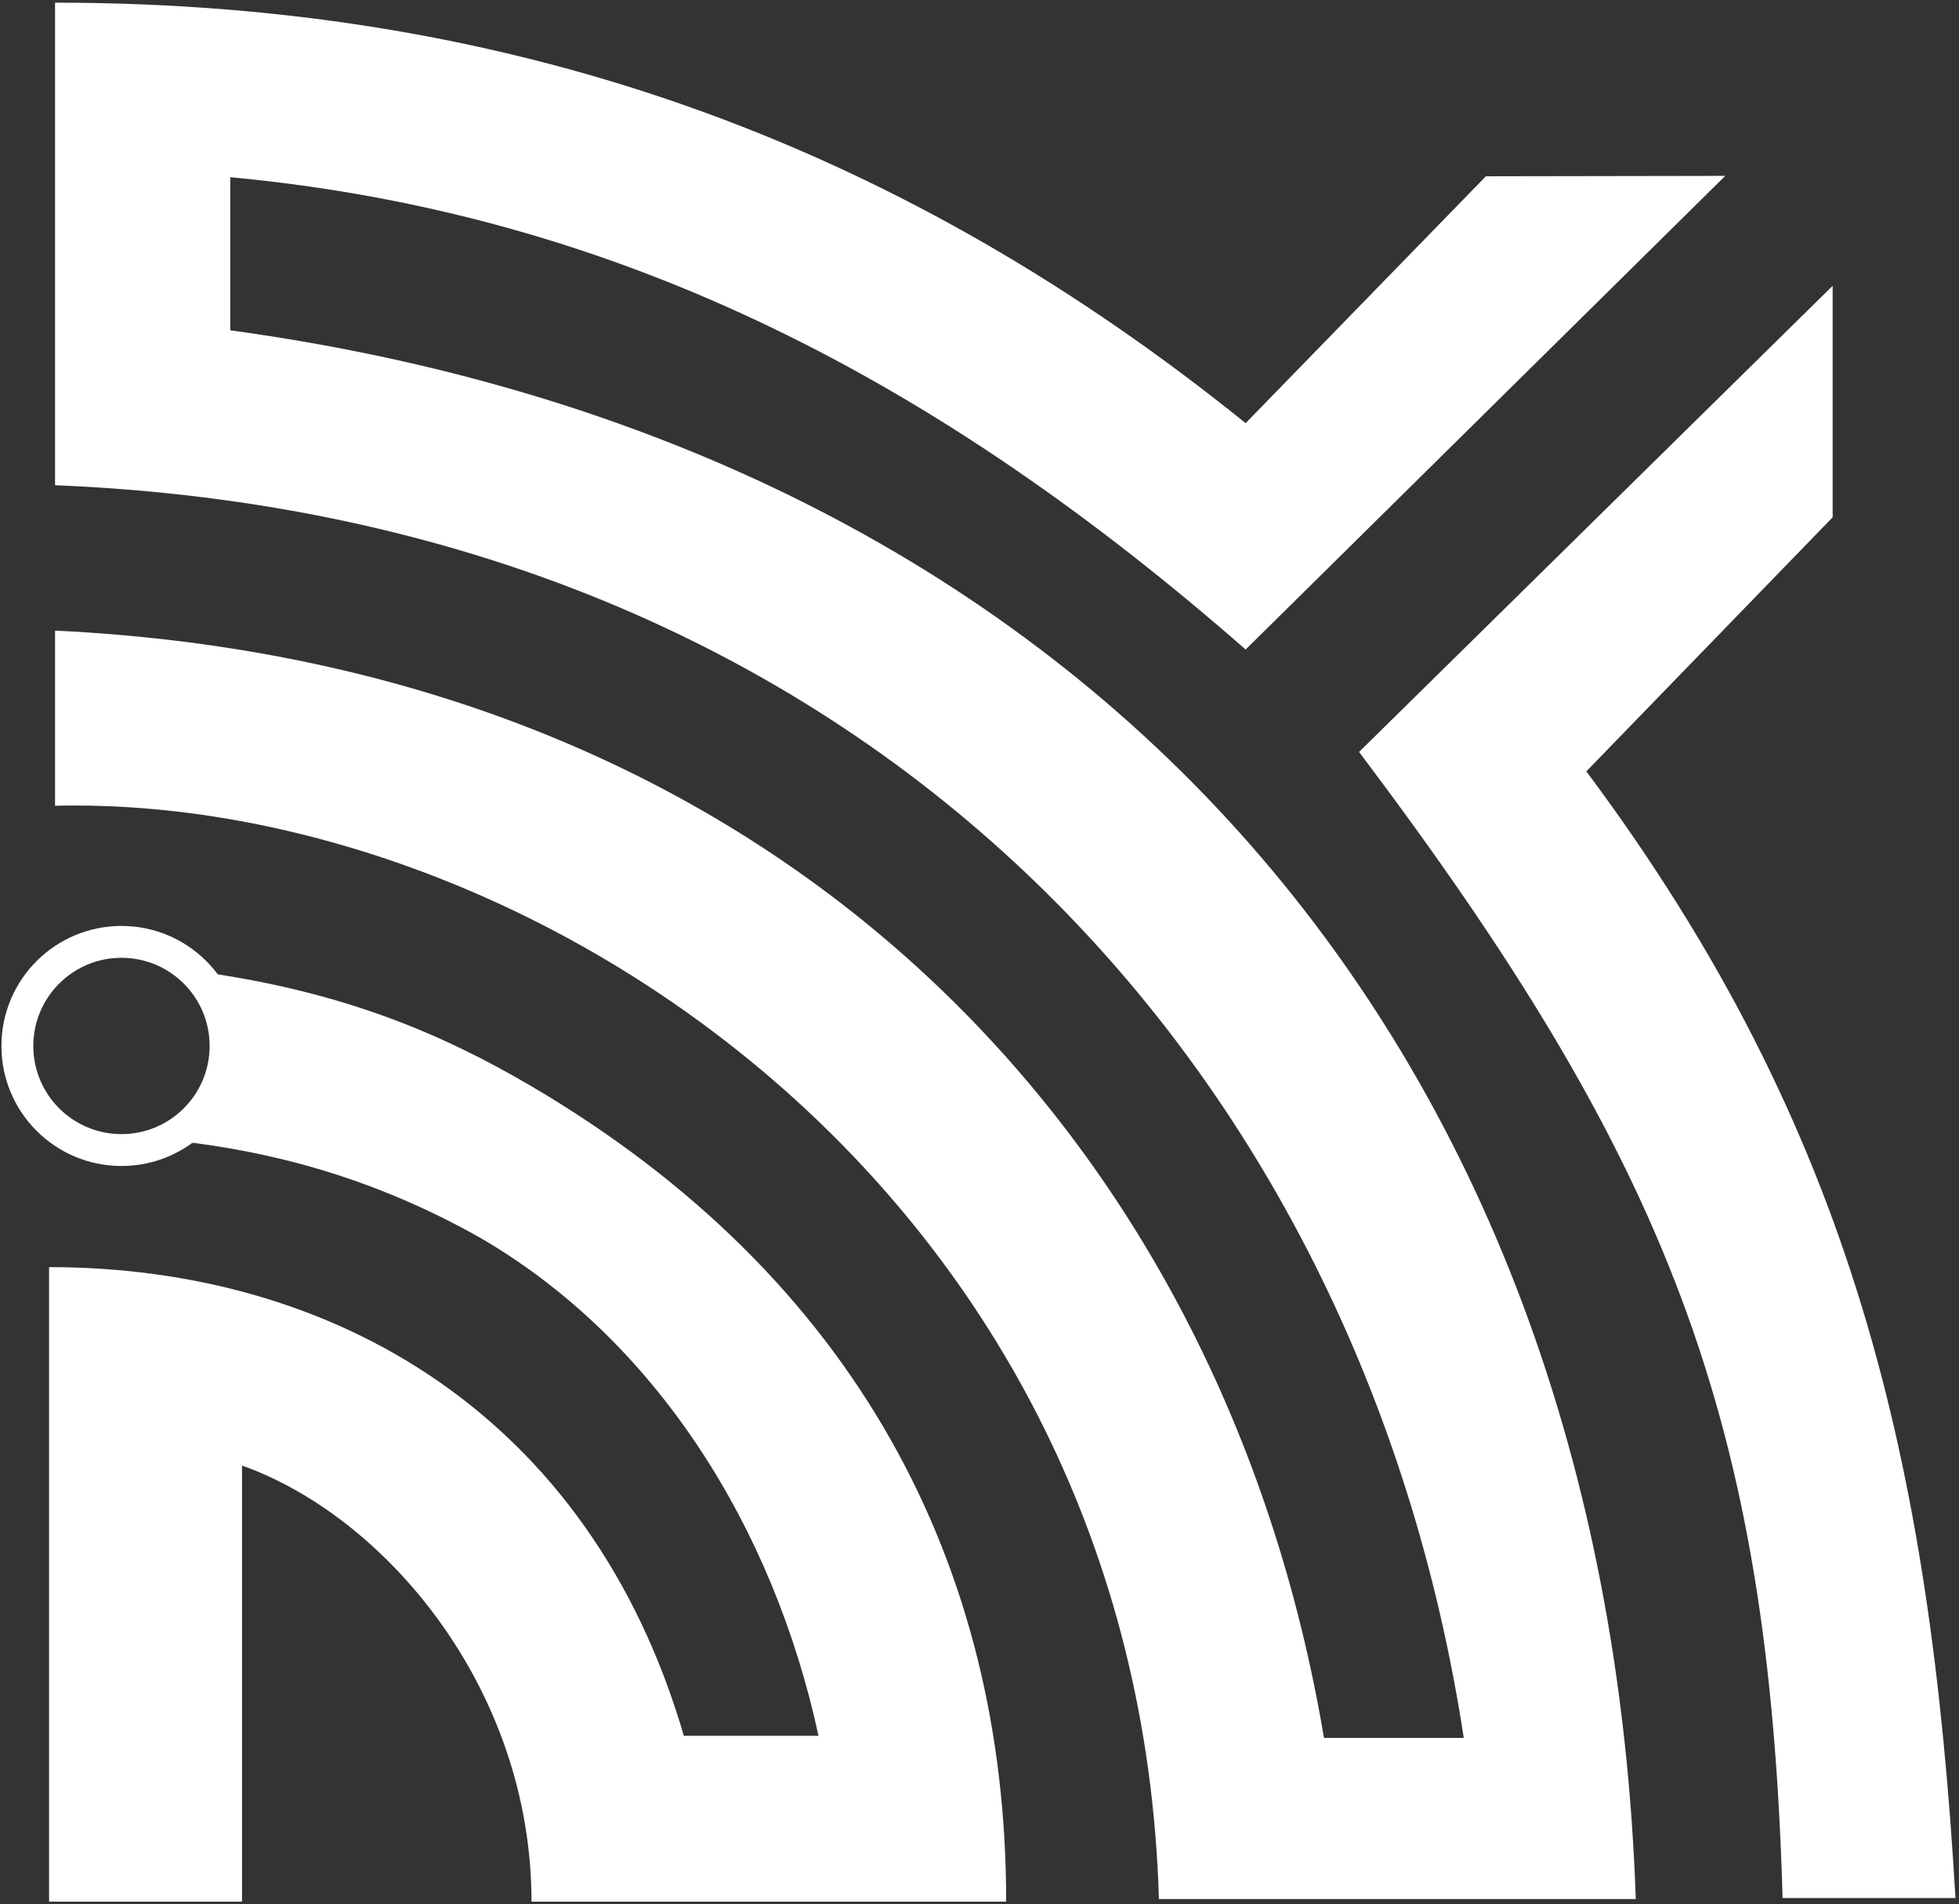
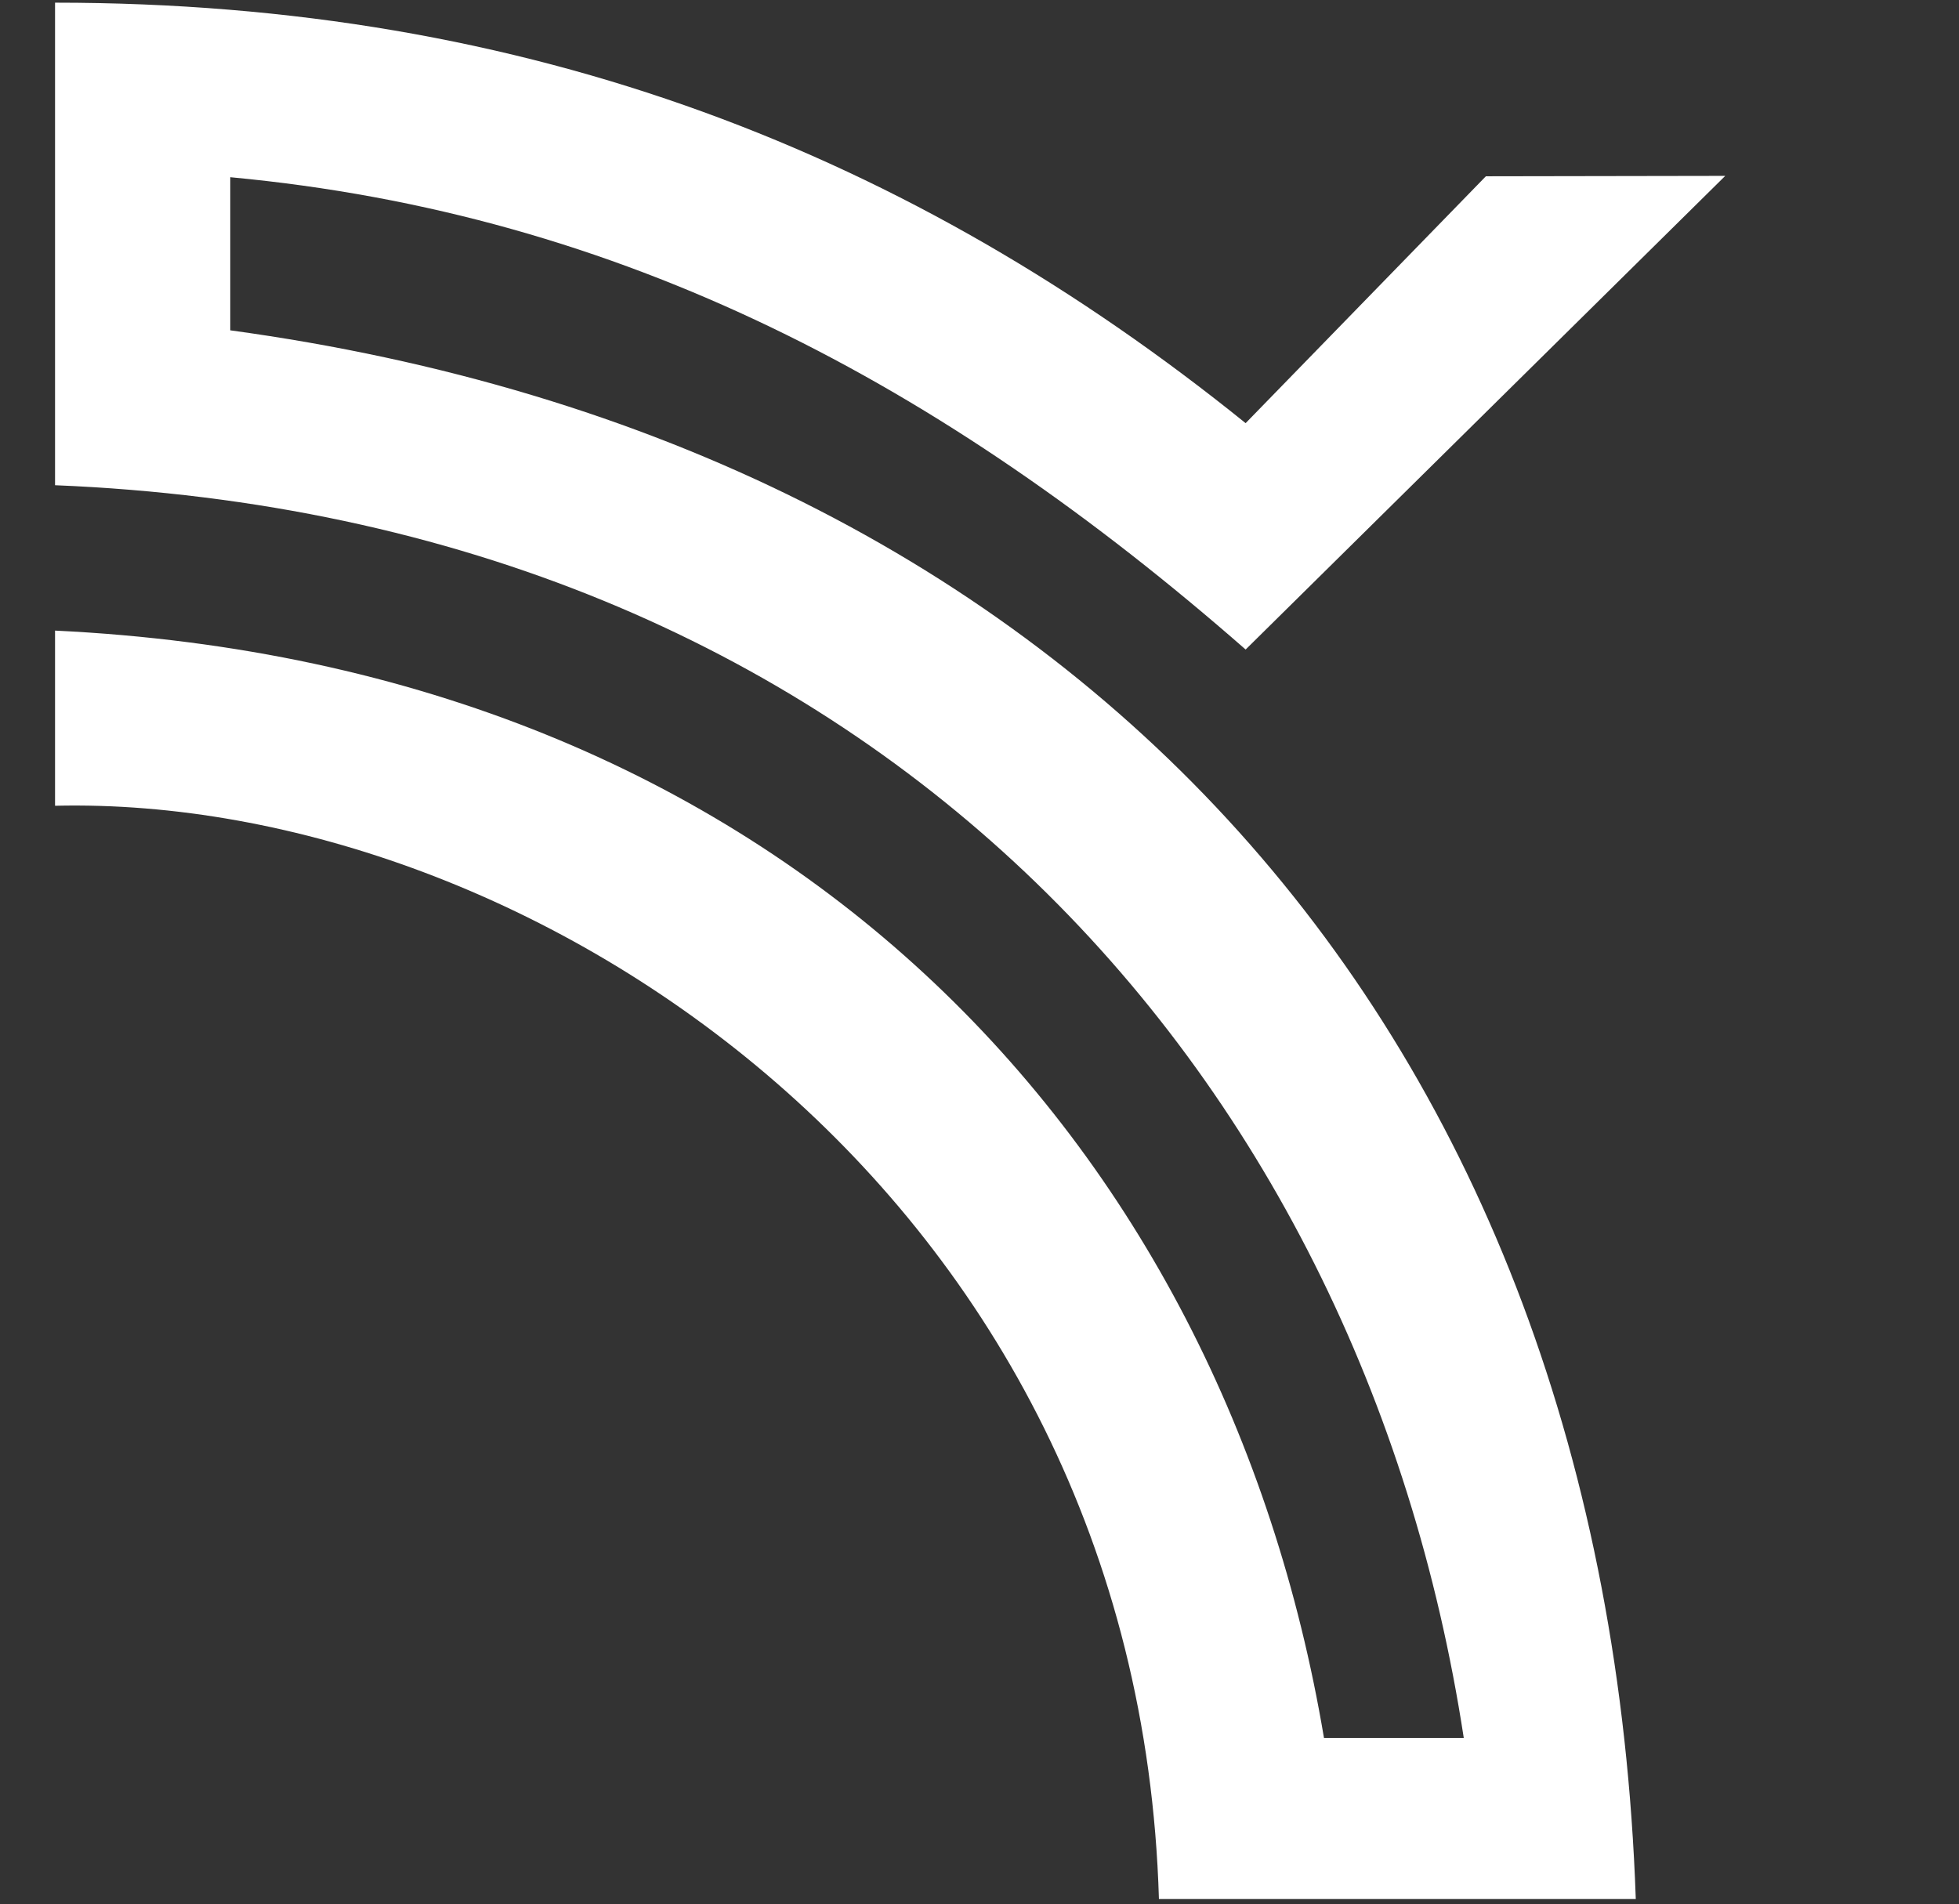
<svg xmlns="http://www.w3.org/2000/svg" width="467" height="454" viewBox="0 0 467 454" fill="none">
  <rect x="0" y="0" width="467" height="454" fill="#333333" stroke="none" />
  <path d="M389.955 452.744H276.273C271.3 284.07 125.834 189.435 13.123 192.097V150.338C186.441 158.654 291.743 272.279 315.621 414.339H348.944C324.46 254.436 206.674 123.559 13.123 115.68V0.636C126.356 0.636 217.381 36.696 296.943 100.88L354.213 42.026L411.278 41.93L296.943 154.851C224.517 91.427 148.371 50.974 54.894 42.248V78.751C256.637 106.301 382.762 245.506 389.949 452.739L389.955 452.744Z" fill="white" />
-   <path d="M436.881 123.331V68.134L323.983 179.267C397.619 276.985 421.7 338.114 424.942 452.5H466.157C460.134 349.23 442.075 269.57 378.164 183.899L436.875 123.331H436.881Z" fill="white" />
-   <path d="M57.699 453.364H11.698V302.089C79.362 302.089 140.634 337.128 163.018 413.818H195.116C184.392 364.156 156.461 319.484 114.468 295.09C88.587 280.483 64.278 274.516 42.836 272.07C47.474 274.948 59.328 234.233 48.508 231.792C82.132 236.537 105.487 246.535 126.566 258.893C203.915 304.36 239.861 372.967 239.861 453.364H126.702C126.702 402.566 91.851 361.522 57.699 349.401V453.364Z" fill="white" />
-   <path fill-rule="evenodd" clip-rule="evenodd" d="M28.956 220.75C44.755 220.75 57.568 233.563 57.568 249.362C57.568 265.166 44.755 277.979 28.956 277.979C13.151 277.979 0.339 265.166 0.339 249.362C0.339 233.563 13.151 220.75 28.956 220.75ZM28.956 228.345C40.56 228.345 49.972 237.752 49.972 249.362C49.972 260.971 40.566 270.378 28.956 270.378C17.352 270.378 7.94 260.971 7.94 249.362C7.94 237.758 17.347 228.345 28.956 228.345Z" fill="white" />
</svg>